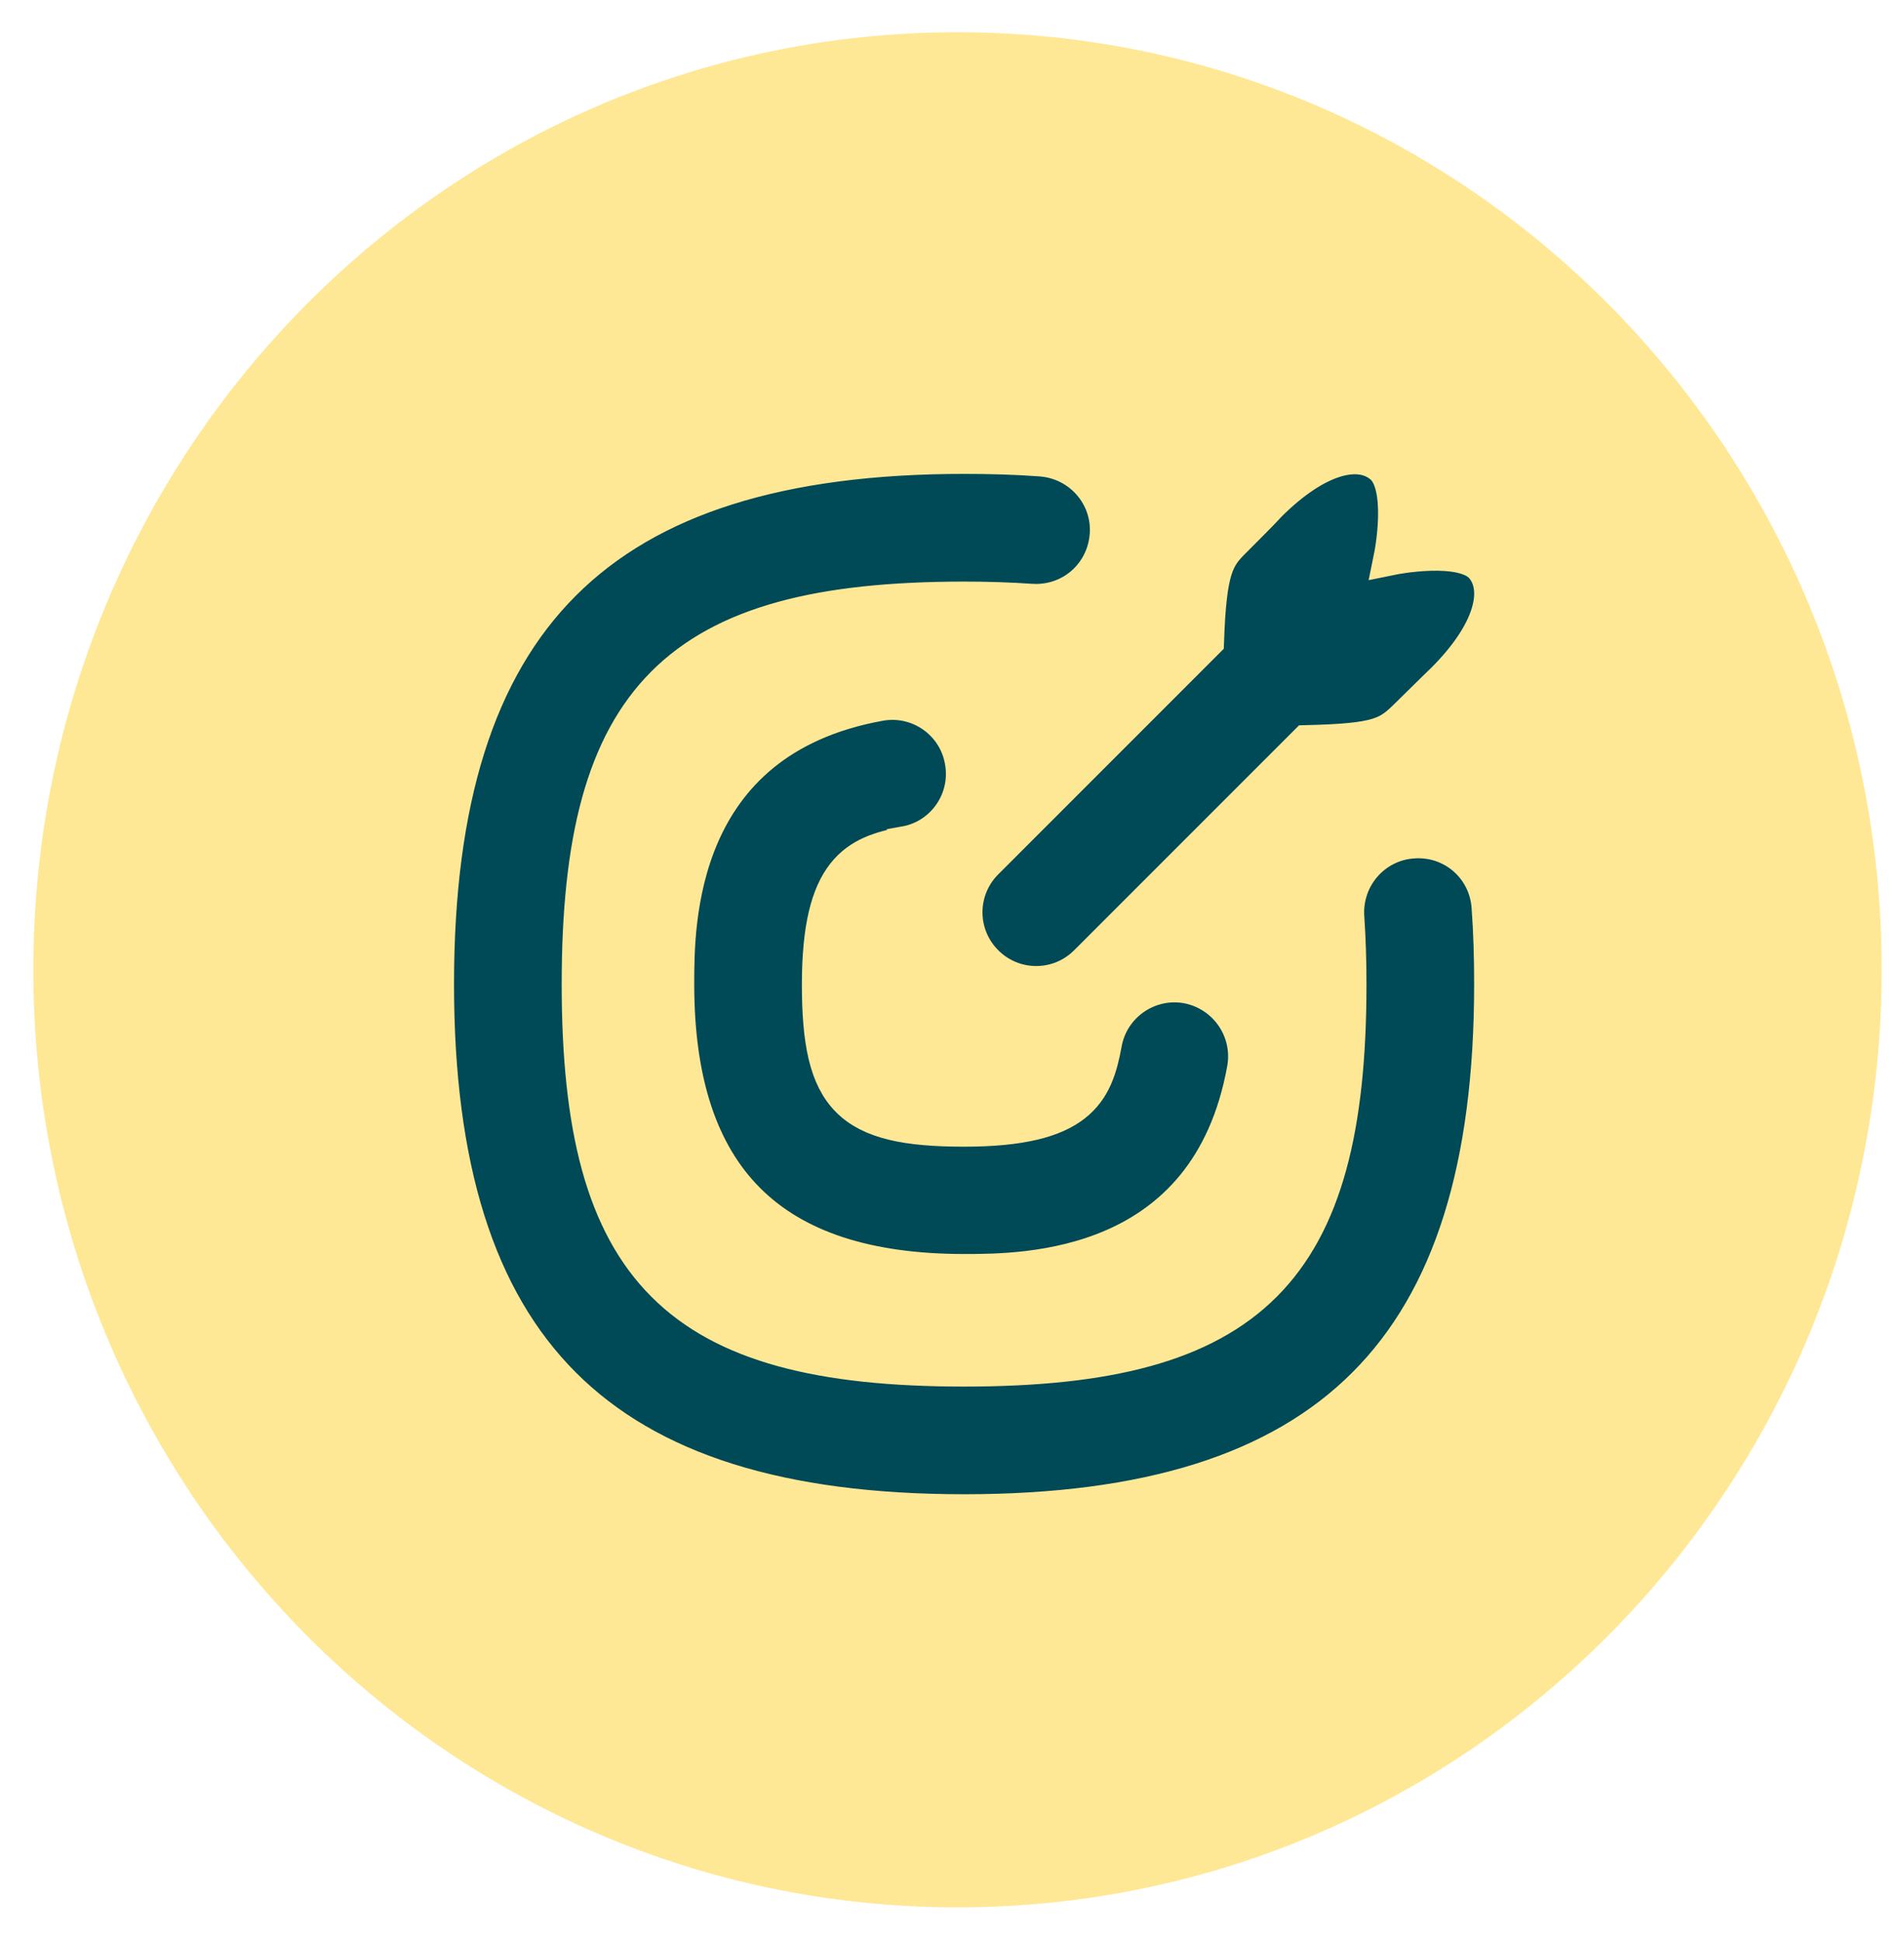
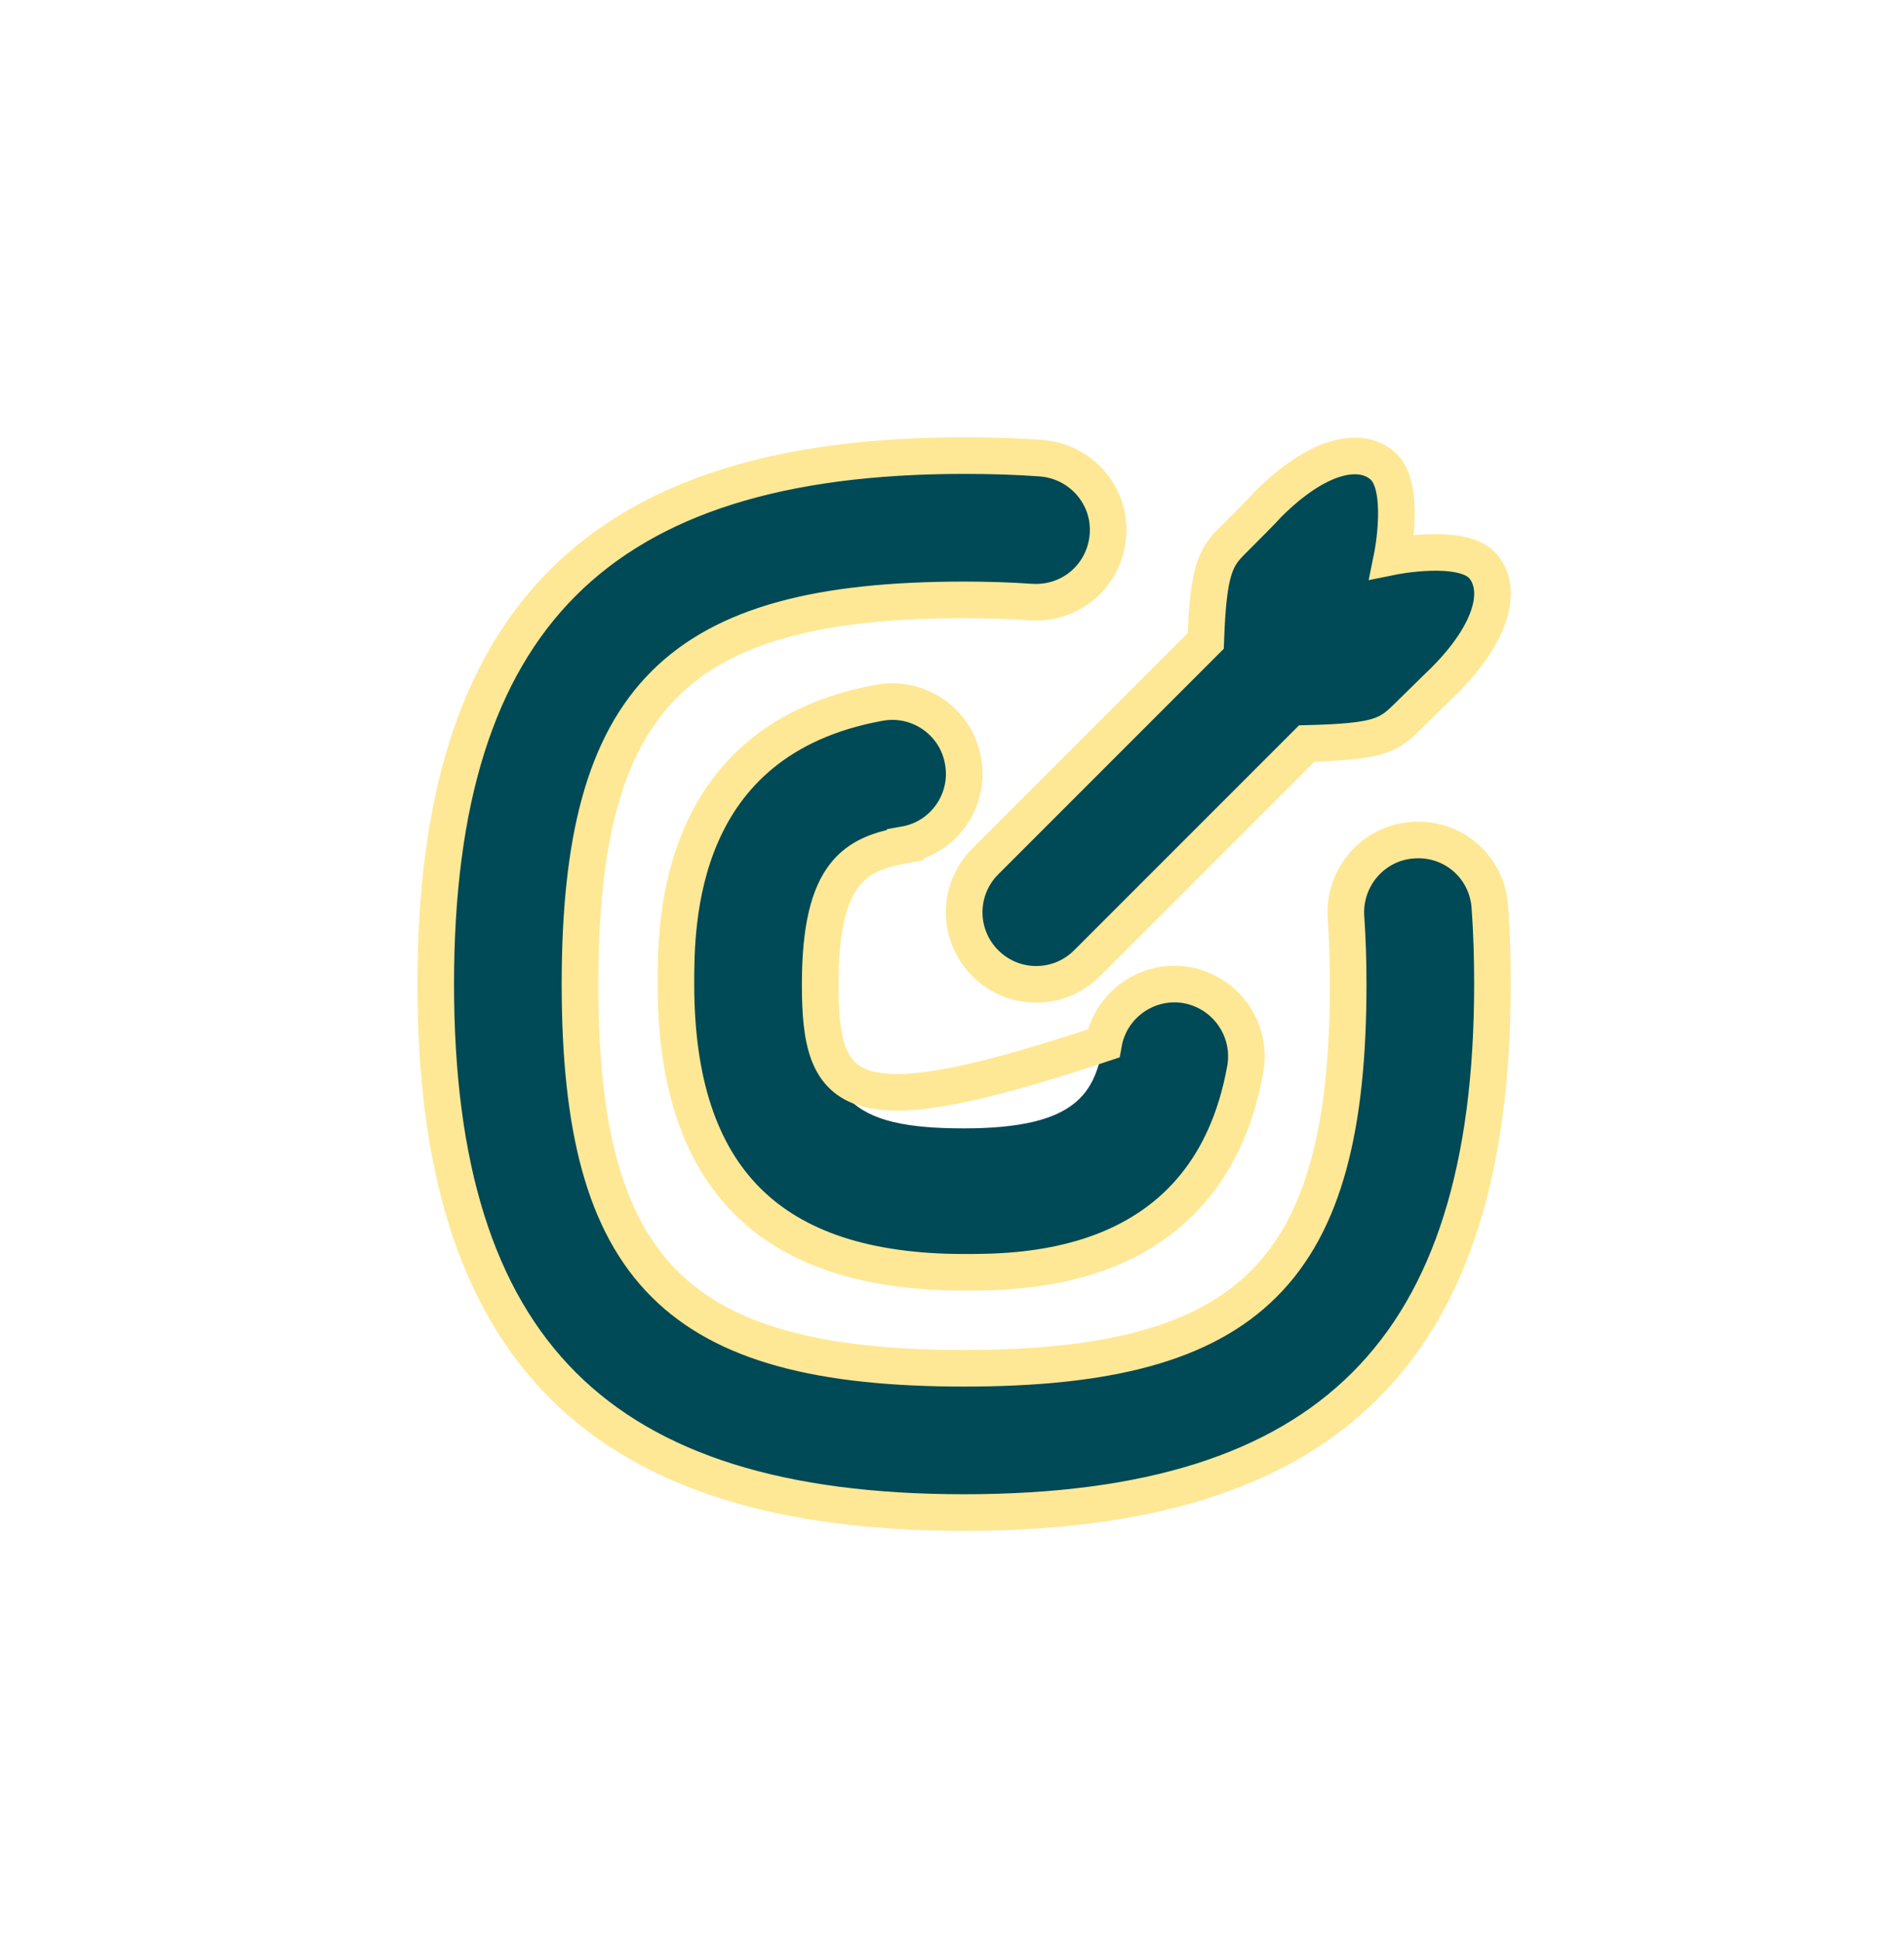
<svg xmlns="http://www.w3.org/2000/svg" width="52" height="53" viewBox="0 0 52 53" fill="none">
-   <path d="M26.15 52.08C40.09 52.08 51.39 40.618 51.39 26.48C51.39 12.341 40.09 0.88 26.15 0.88C12.21 0.88 0.91 12.341 0.91 26.48C0.91 40.618 12.21 52.08 26.15 52.08Z" fill="#FFE895" />
  <path d="M32.93 17.5C33 15.53 33.2 15.21 33.69 14.73C34.53 13.89 34.49 13.92 34.63 13.77C35.96 12.44 37.11 12.18 37.74 12.7C38.42 13.24 38.02 15.2 38.02 15.2C38.02 15.2 39.98 14.8 40.52 15.48C41.02 16.1 40.78 17.25 39.44 18.59C39.29 18.74 39.32 18.7 38.48 19.53C37.92 20.09 37.68 20.25 35.69 20.3L29.69 26.3C28.92 27.07 27.68 27.07 26.91 26.3C26.14 25.53 26.14 24.29 26.91 23.52L32.93 17.5ZM40.69 24.77C40.62 23.68 39.69 22.86 38.59 22.94C37.51 23.01 36.69 23.95 36.76 25.04C36.8 25.62 36.82 26.23 36.82 26.87C36.82 34.71 34.17 37.36 26.33 37.36C18.49 37.36 15.84 34.71 15.84 26.87C15.84 19.03 18.49 16.38 26.33 16.38C26.97 16.38 27.58 16.4 28.16 16.44C29.26 16.51 30.18 15.7 30.26 14.61C30.34 13.53 29.52 12.59 28.43 12.51C27.76 12.46 27.06 12.44 26.33 12.44C16.35 12.44 11.9 16.89 11.9 26.87C11.9 36.85 16.35 41.3 26.33 41.3C36.31 41.3 40.76 36.85 40.76 26.87C40.76 26.14 40.74 25.44 40.69 24.77ZM24.72 23.06C25.79 22.87 26.5 21.84 26.3 20.77C26.11 19.7 25.08 18.99 24.01 19.19C18.46 20.2 18.46 25.22 18.46 26.87C18.46 32.17 21.03 34.74 26.33 34.74C27.98 34.74 33.01 34.74 34.01 29.19C34.2 28.12 33.49 27.1 32.42 26.9C31.36 26.71 30.33 27.42 30.14 28.49C29.9 29.8 29.47 30.81 26.33 30.81C23.19 30.81 22.4 30 22.4 26.88C22.4 23.76 23.4 23.31 24.72 23.07V23.06Z" fill="#004956" />
-   <path d="M32.93 17.5C33 15.53 33.2 15.21 33.69 14.73C34.53 13.89 34.49 13.92 34.63 13.77C35.96 12.44 37.11 12.18 37.74 12.7C38.42 13.24 38.02 15.2 38.02 15.2C38.02 15.2 39.98 14.8 40.52 15.48C41.02 16.1 40.78 17.25 39.44 18.59C39.29 18.74 39.32 18.7 38.48 19.53C37.92 20.09 37.68 20.25 35.69 20.3L29.69 26.3C28.92 27.07 27.68 27.07 26.91 26.3C26.14 25.53 26.14 24.29 26.91 23.52L32.93 17.5ZM40.69 24.77C40.62 23.68 39.69 22.86 38.59 22.94C37.51 23.01 36.69 23.95 36.76 25.04C36.8 25.62 36.82 26.23 36.82 26.87C36.82 34.71 34.17 37.36 26.33 37.36C18.49 37.36 15.84 34.71 15.84 26.87C15.84 19.03 18.49 16.38 26.33 16.38C26.97 16.38 27.58 16.4 28.16 16.44C29.26 16.51 30.18 15.7 30.26 14.61C30.34 13.53 29.52 12.59 28.43 12.51C27.76 12.46 27.06 12.44 26.33 12.44C16.35 12.44 11.9 16.89 11.9 26.87C11.9 36.85 16.35 41.3 26.33 41.3C36.31 41.3 40.76 36.85 40.76 26.87C40.76 26.14 40.74 25.44 40.69 24.77ZM24.72 23.06C25.79 22.87 26.5 21.84 26.3 20.77C26.11 19.7 25.08 18.99 24.01 19.19C18.46 20.2 18.46 25.22 18.46 26.87C18.46 32.17 21.03 34.74 26.33 34.74C27.98 34.74 33.01 34.74 34.01 29.19C34.2 28.12 33.49 27.1 32.42 26.9C31.36 26.71 30.33 27.42 30.14 28.49C29.9 29.8 29.47 30.81 26.33 30.81C23.19 30.81 22.4 30 22.4 26.88C22.4 23.76 23.4 23.31 24.72 23.07V23.06Z" stroke="#FFE895" stroke-miterlimit="10" />
+   <path d="M32.93 17.5C33 15.53 33.2 15.21 33.69 14.73C34.53 13.89 34.49 13.92 34.63 13.77C35.96 12.44 37.11 12.18 37.74 12.7C38.42 13.24 38.02 15.2 38.02 15.2C38.02 15.2 39.98 14.8 40.52 15.48C41.02 16.1 40.78 17.25 39.44 18.59C39.29 18.74 39.32 18.7 38.48 19.53C37.92 20.09 37.68 20.25 35.69 20.3L29.69 26.3C28.92 27.07 27.68 27.07 26.91 26.3C26.14 25.53 26.14 24.29 26.91 23.52L32.93 17.5ZM40.69 24.77C40.62 23.68 39.69 22.86 38.59 22.94C37.51 23.01 36.69 23.95 36.76 25.04C36.8 25.62 36.82 26.23 36.82 26.87C36.82 34.71 34.17 37.36 26.33 37.36C18.49 37.36 15.84 34.71 15.84 26.87C15.84 19.03 18.49 16.38 26.33 16.38C26.97 16.38 27.58 16.4 28.16 16.44C29.26 16.51 30.18 15.7 30.26 14.61C30.34 13.53 29.52 12.59 28.43 12.51C27.76 12.46 27.06 12.44 26.33 12.44C16.35 12.44 11.9 16.89 11.9 26.87C11.9 36.85 16.35 41.3 26.33 41.3C36.31 41.3 40.76 36.85 40.76 26.87C40.76 26.14 40.74 25.44 40.69 24.77ZM24.72 23.06C25.79 22.87 26.5 21.84 26.3 20.77C26.11 19.7 25.08 18.99 24.01 19.19C18.46 20.2 18.46 25.22 18.46 26.87C18.46 32.17 21.03 34.74 26.33 34.74C27.98 34.74 33.01 34.74 34.01 29.19C34.2 28.12 33.49 27.1 32.42 26.9C31.36 26.71 30.33 27.42 30.14 28.49C23.19 30.81 22.4 30 22.4 26.88C22.4 23.76 23.4 23.31 24.72 23.07V23.06Z" stroke="#FFE895" stroke-miterlimit="10" />
</svg>